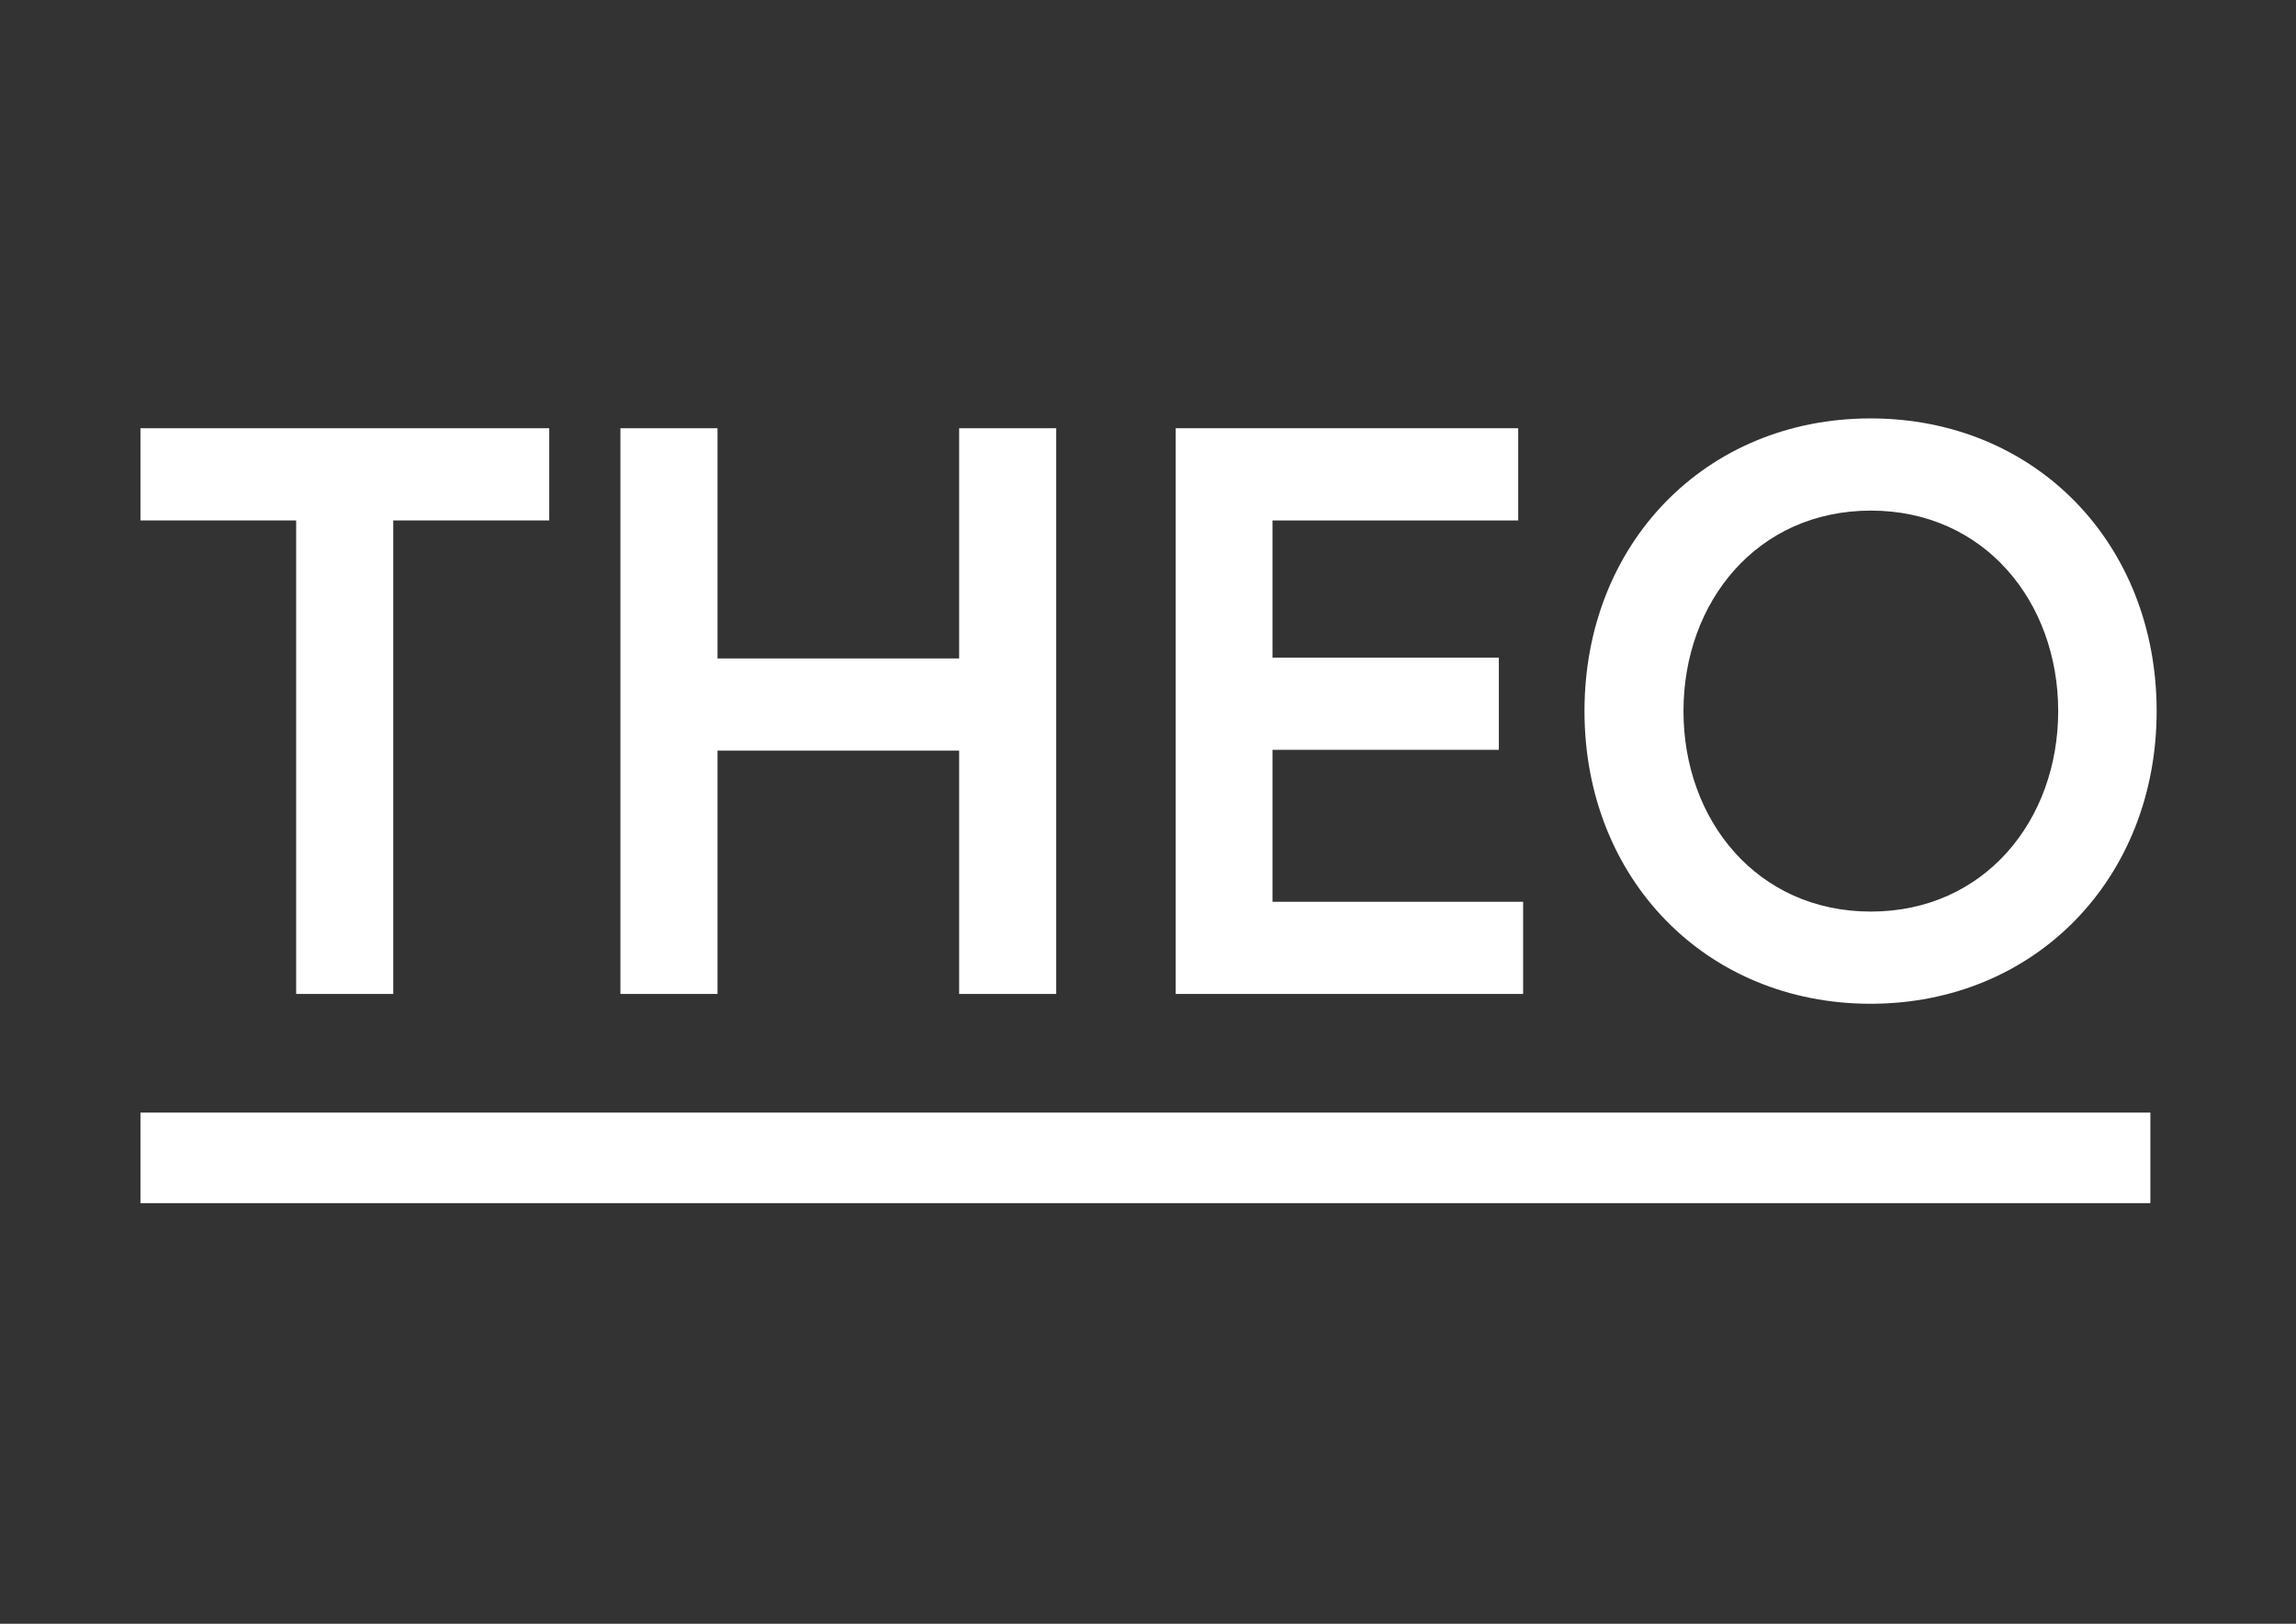
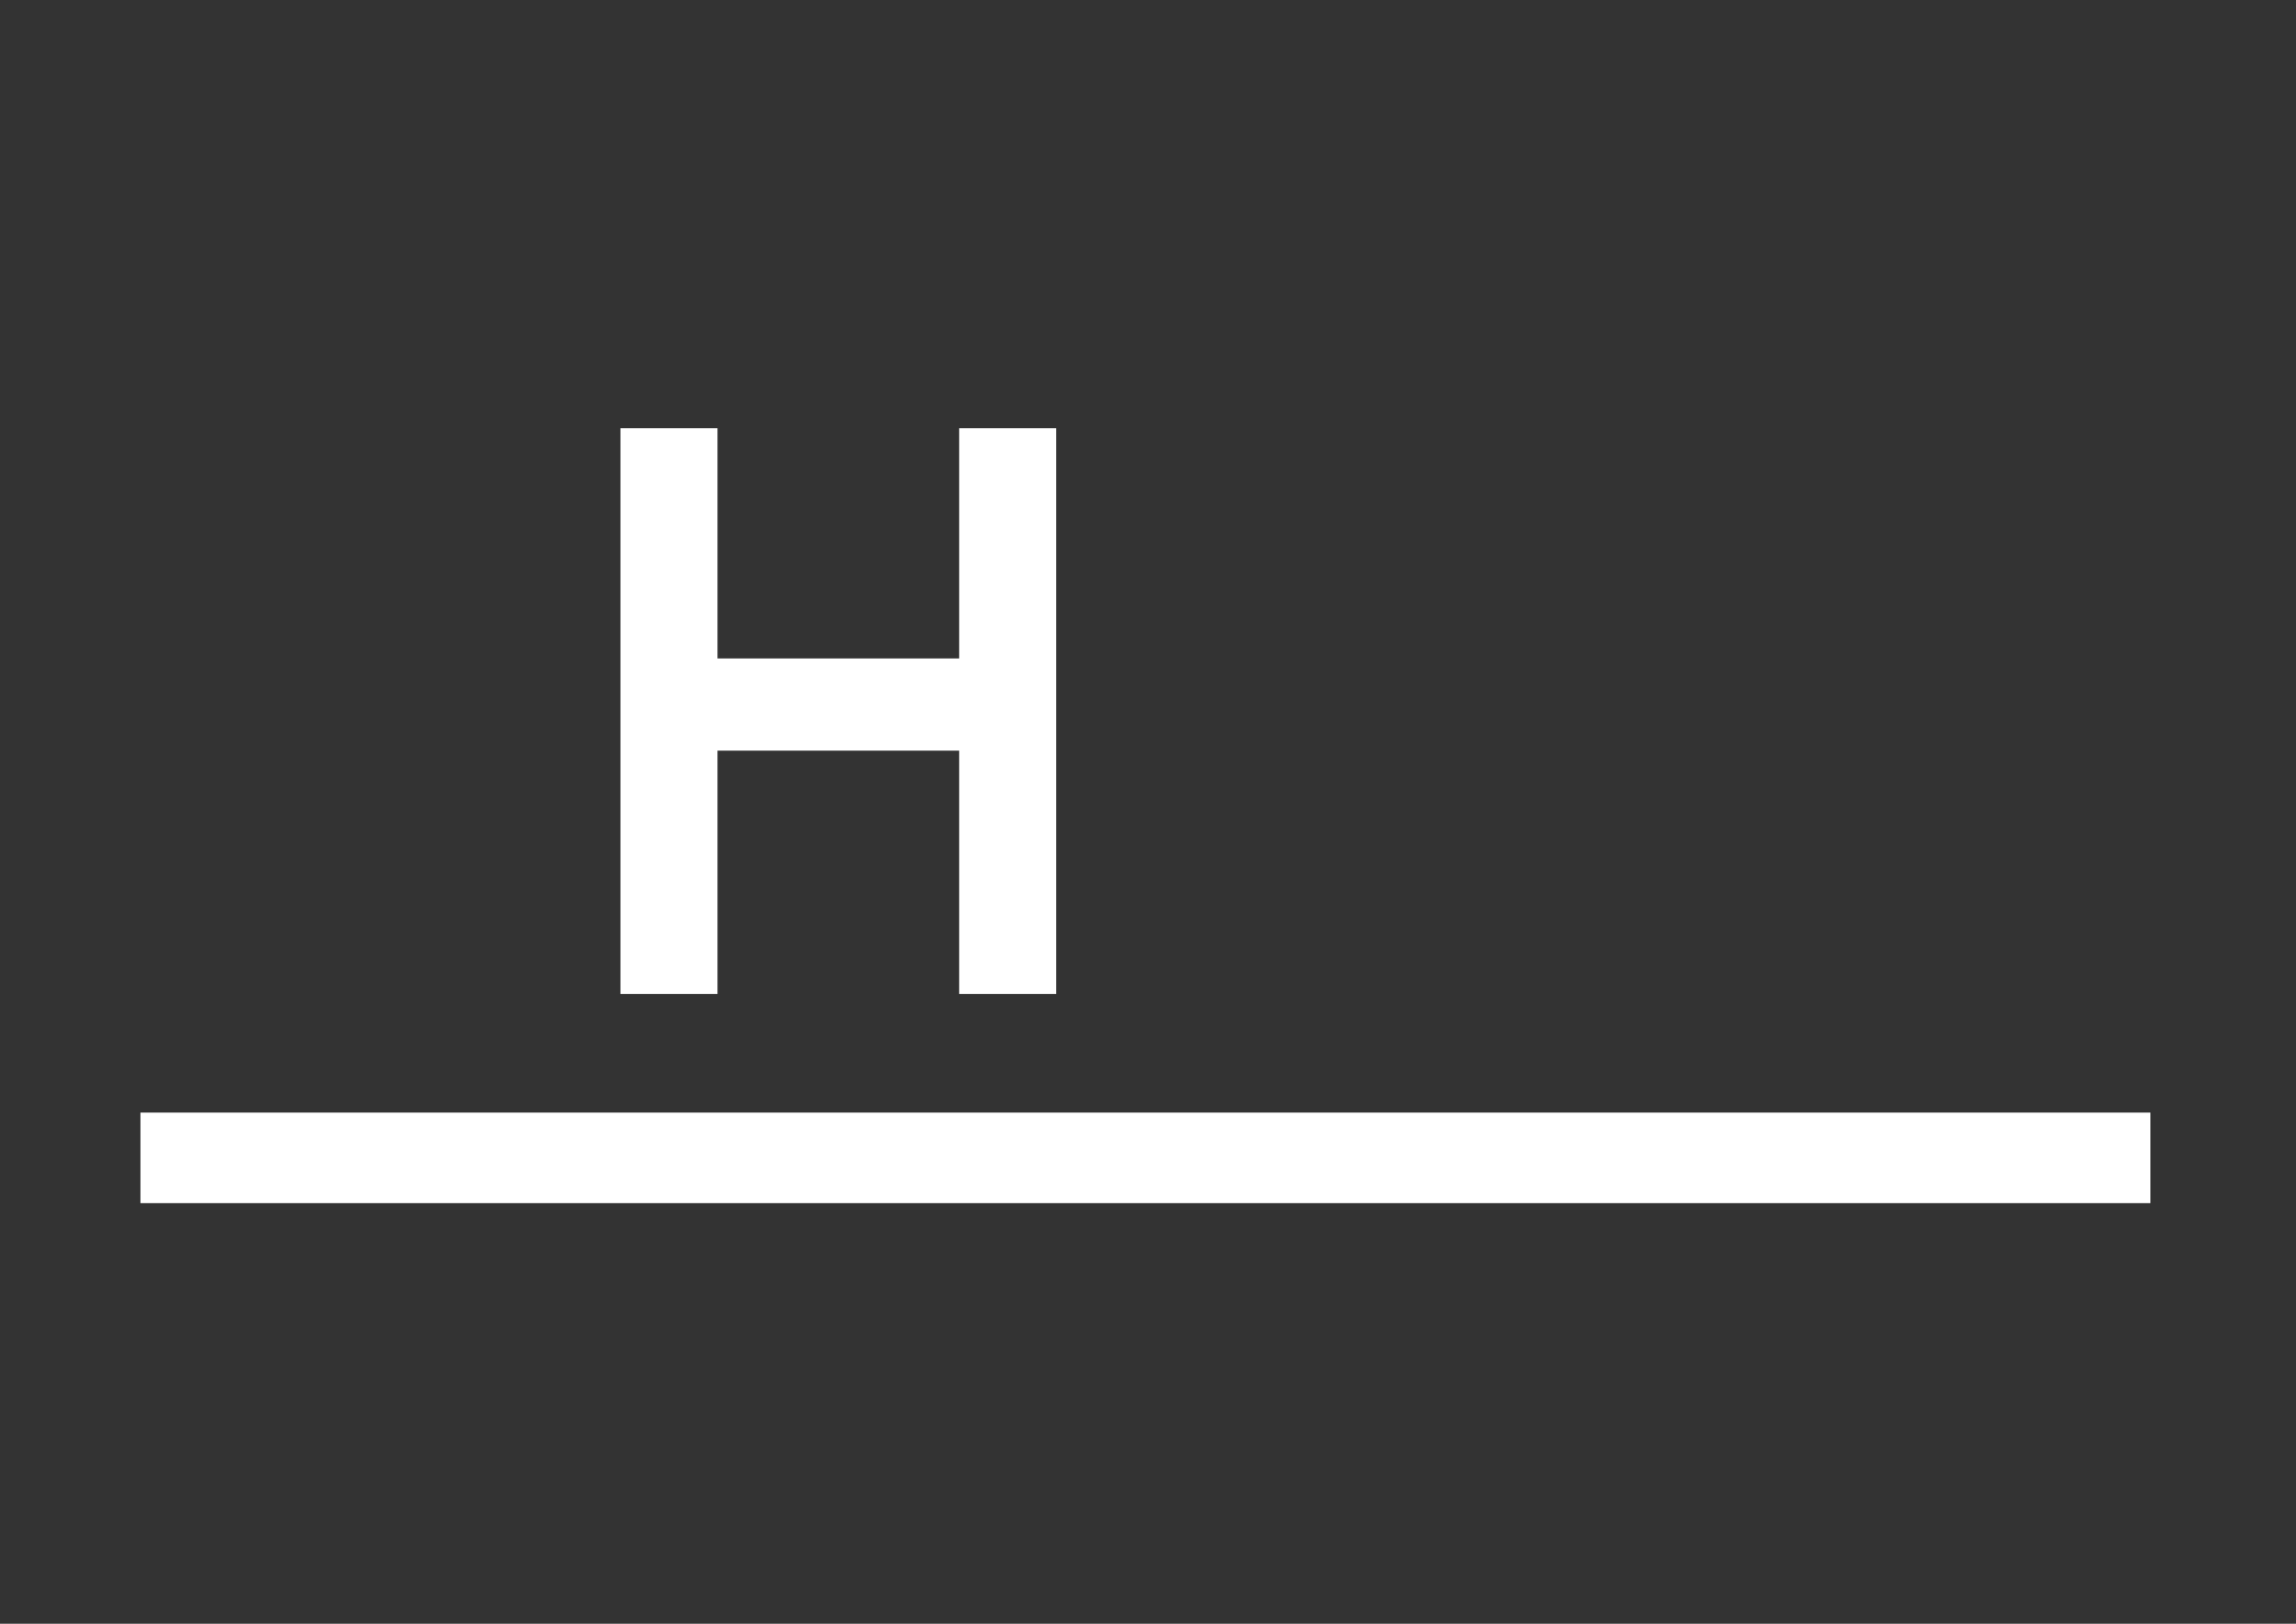
<svg xmlns="http://www.w3.org/2000/svg" id="Ebene_1" version="1.1" viewBox="0 0 841.9 595.3">
  <rect x="0" y="0" width="841.9" height="595.3" fill="#333333" stroke="none" />
  <defs>
    <style>
      .st0 {
        fill: #fff;
      }
    </style>
  </defs>
  <g>
-     <path class="st0" d="M108.7,190.8h-57.2v-33.8h149.9v33.8h-57.2v173.6h-35.6v-173.6h0Z" />
    <path class="st0" d="M351.7,157h35.6v207.4h-35.6v-89.2h-88.6v89.2h-35.6v-207.4h35.6v84.4h88.6v-84.4h0Z" />
-     <path class="st0" d="M466.6,241.1h83v33.8h-83v55.7h91.9v33.8h-127.4v-207.4h125.6v33.8h-90.1v50.4h0Z" />
-     <path class="st0" d="M790.8,260.7c0,61.3-44.5,107.3-104.9,107.3s-104.9-45.9-104.9-107.3,44.4-107.3,104.9-107.3,104.9,45.9,104.9,107.3ZM754.7,260.7c0-40-27-73.5-68.7-73.5s-68.7,33.5-68.7,73.5,27,73.5,68.7,73.5,68.7-33.5,68.7-73.5Z" />
  </g>
  <rect class="st0" x="51.5" y="407.9" width="737" height="33.2" />
</svg>